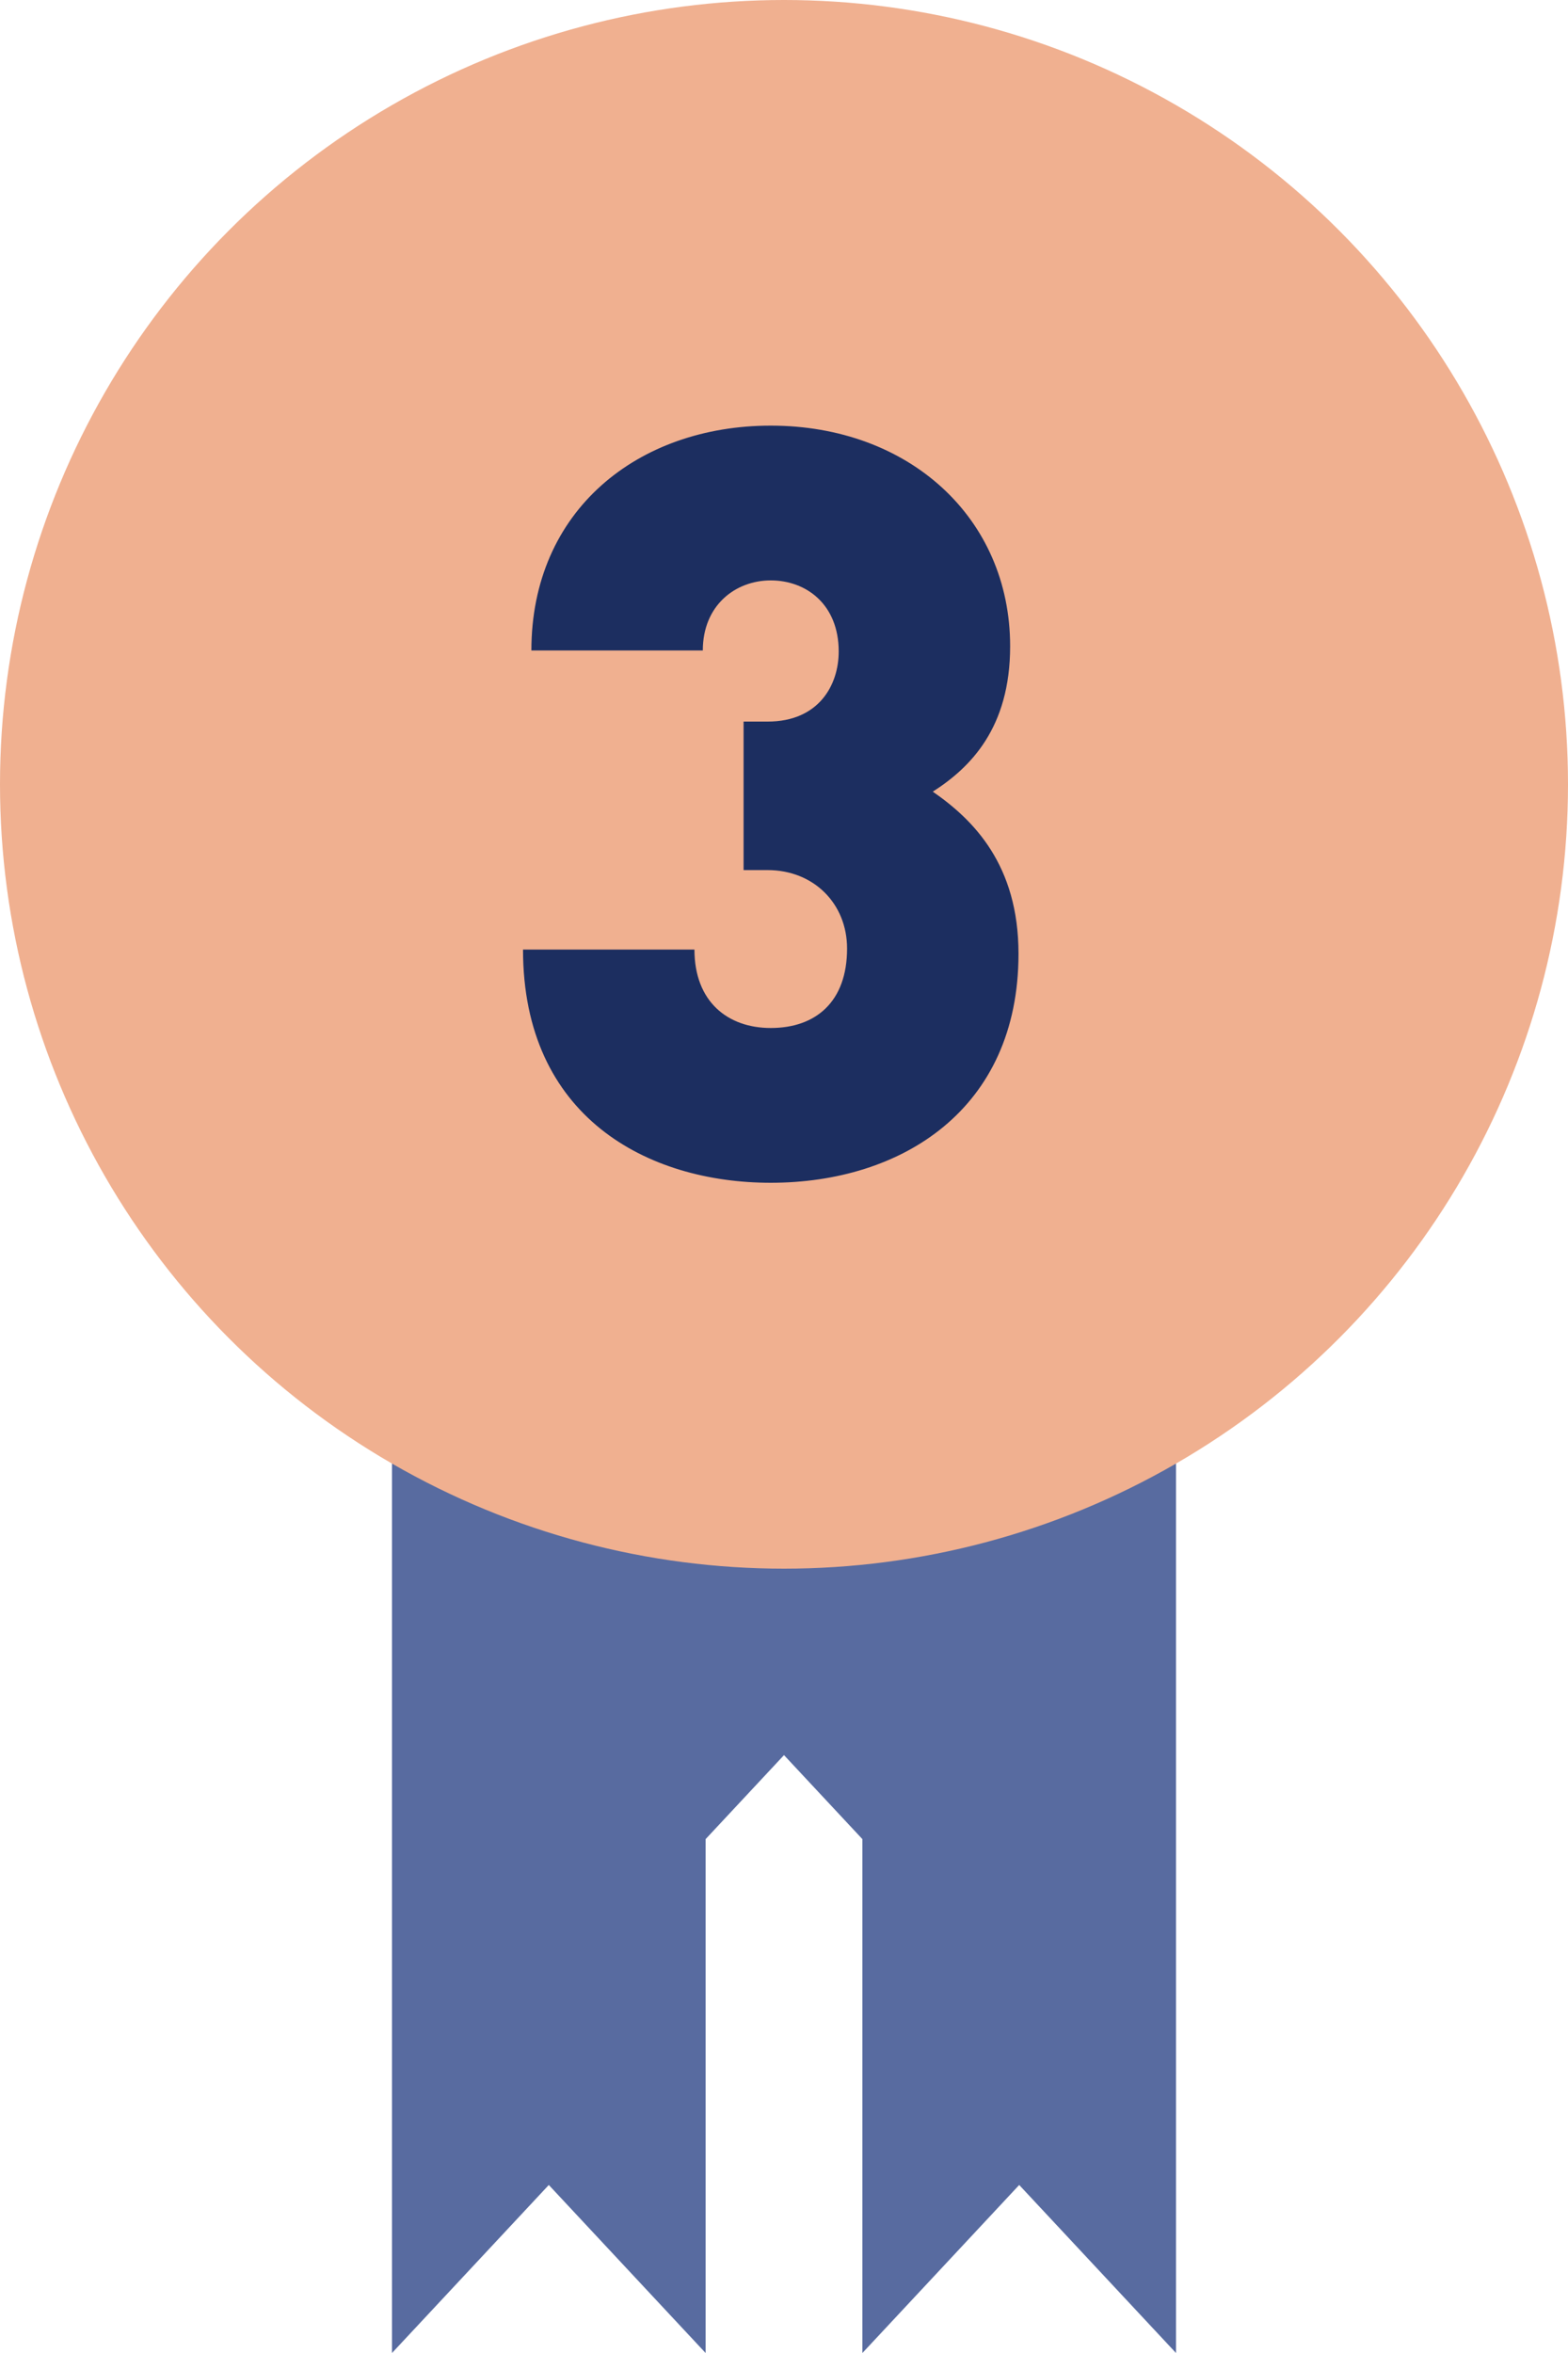
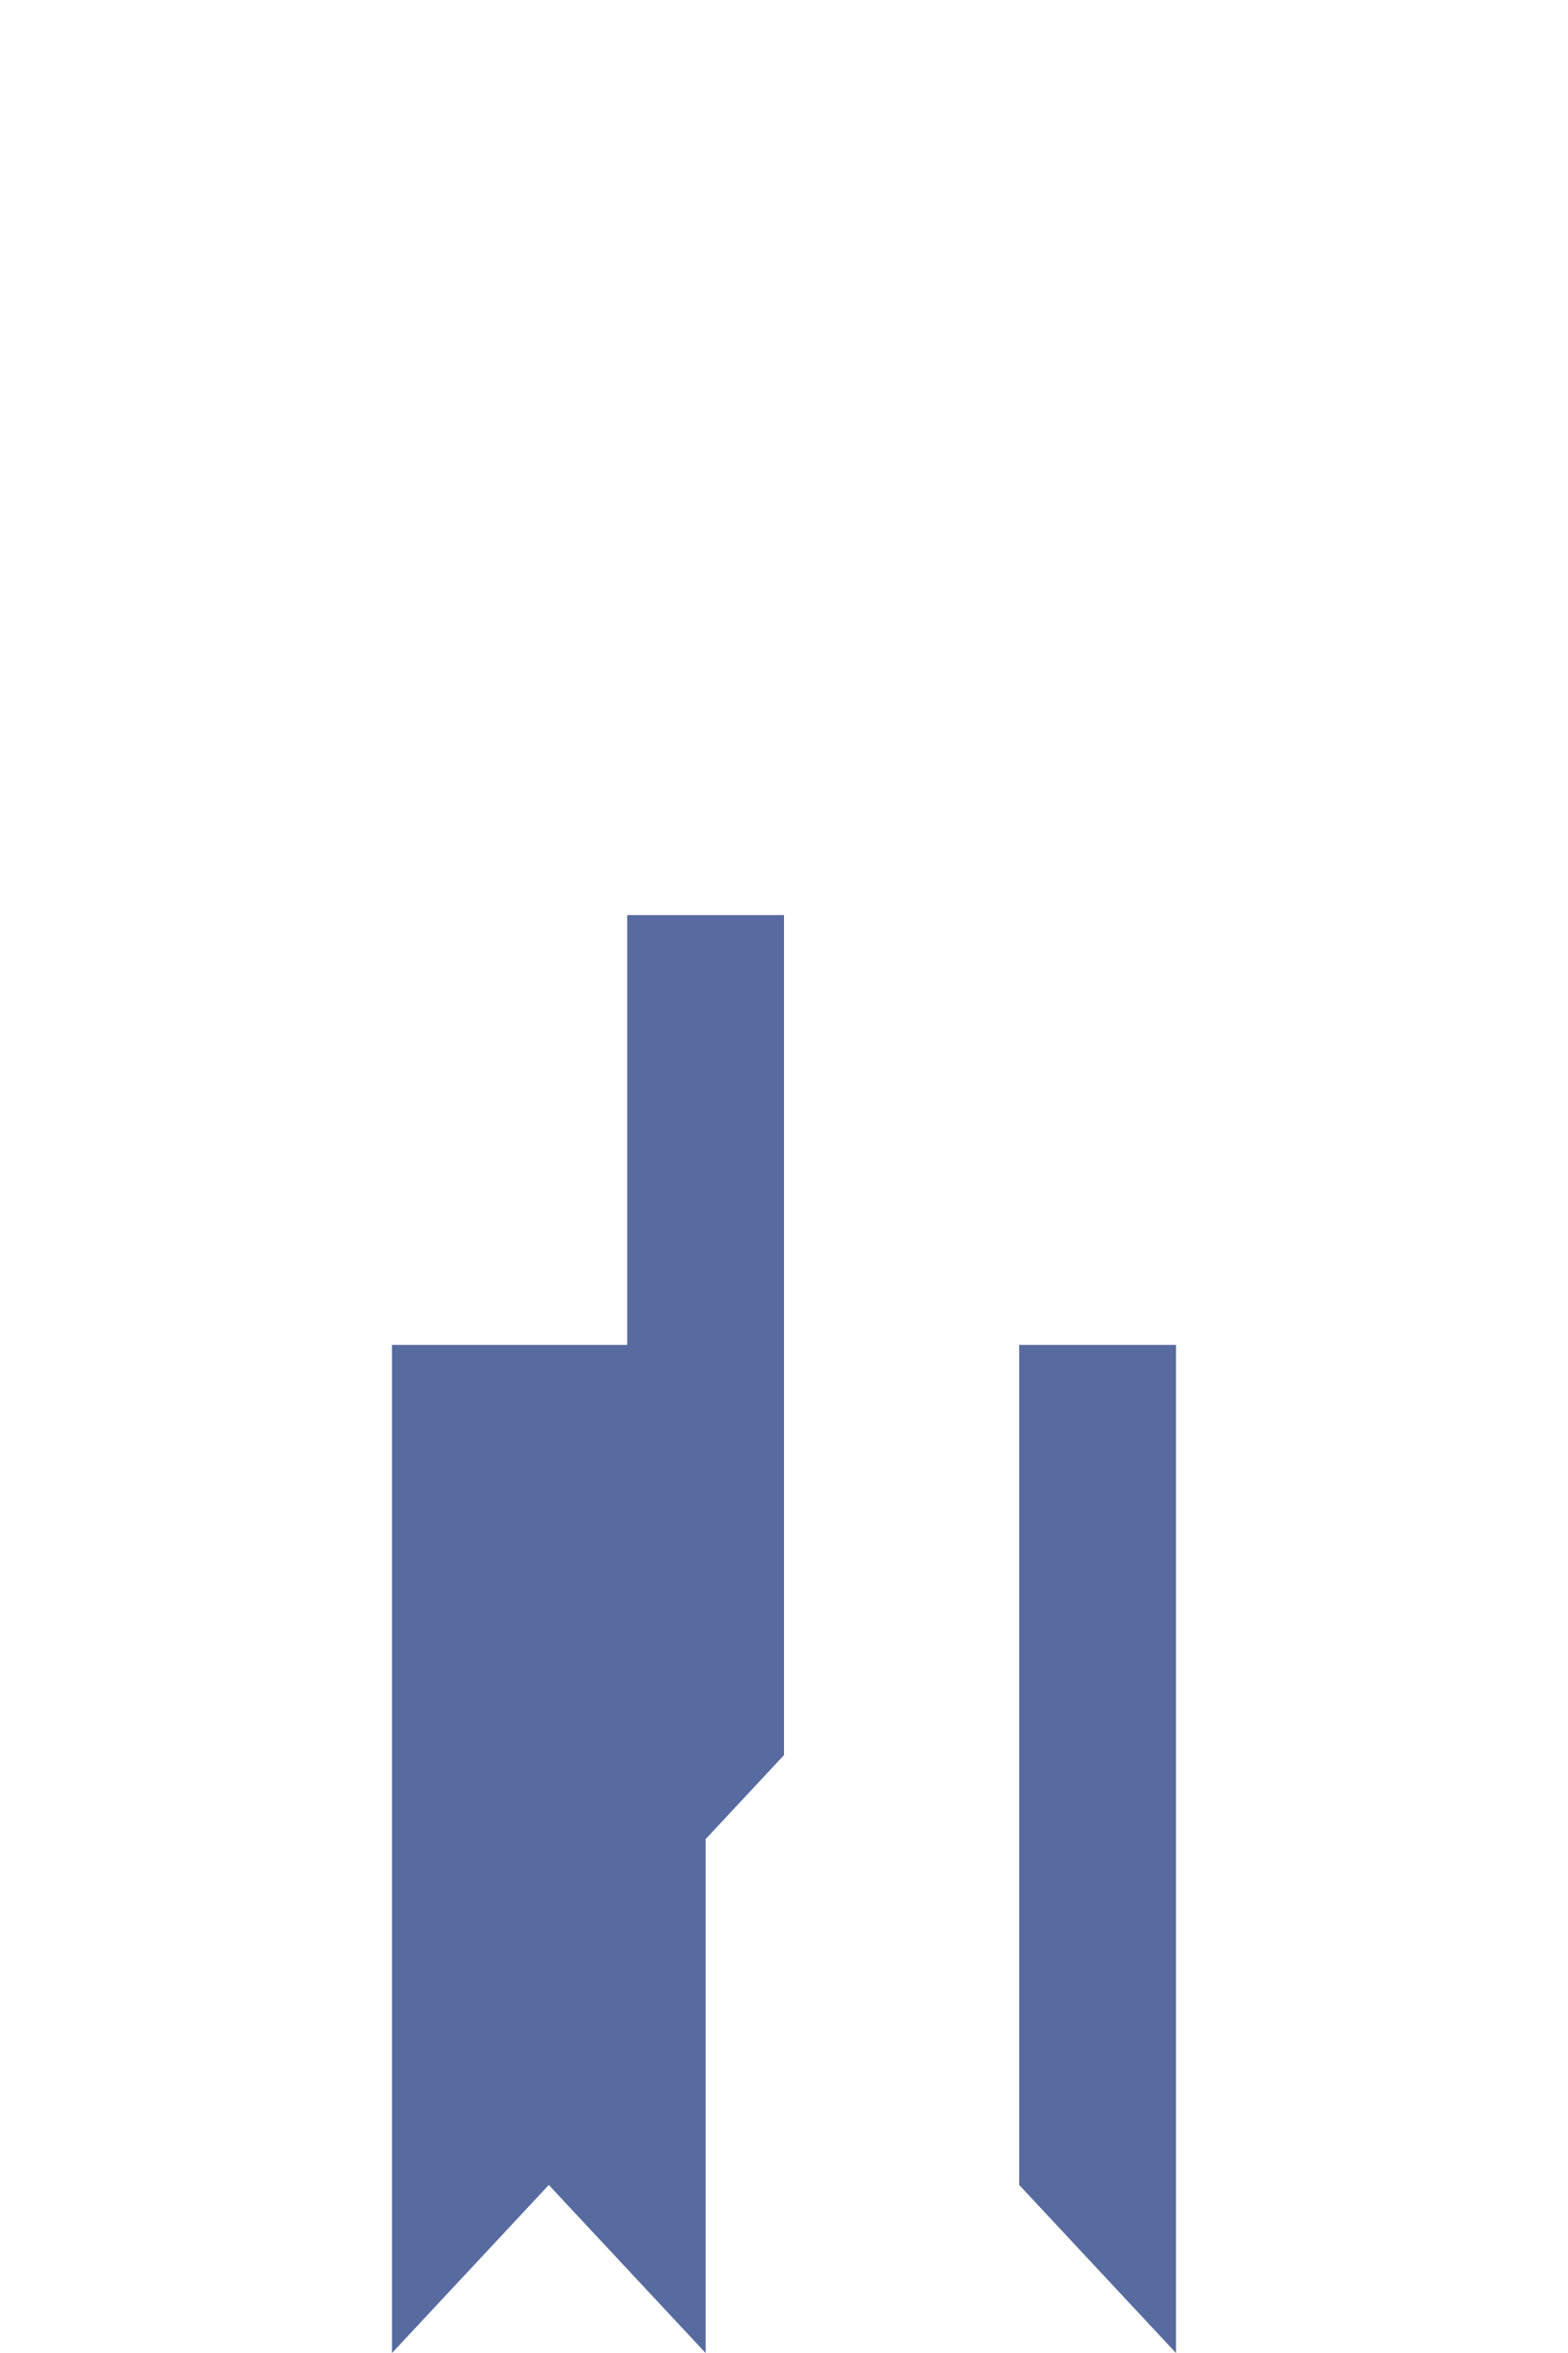
<svg xmlns="http://www.w3.org/2000/svg" width="36" height="54" viewBox="0 0 36 54" fill="none">
  <path d="M9 30.865H12.6V50.144L9 54V30.865Z" fill="#586BA0" />
-   <path d="M19.8 30.865H23.4V50.144L19.8 54V30.865Z" fill="#586BA0" />
  <path d="M16.2 30.865H12.6V50.144L16.2 54V30.865Z" fill="#586BA0" />
  <path d="M27 30.865H23.4V50.144L27 54V30.865Z" fill="#586BA0" />
  <path d="M14.4 21H18V40.279L14.4 44.135V21Z" fill="#586BA0" />
-   <path d="M21.6 21H18V40.279L21.6 44.135V21Z" fill="#586BA0" />
-   <circle cx="18" cy="18" r="18" fill="#F0B090" />
-   <path d="M23.384 21.888C23.384 25.464 20.696 27.144 17.696 27.144C14.864 27.144 12.008 25.632 12.008 21.792H15.944C15.944 22.992 16.712 23.592 17.696 23.592C18.728 23.592 19.448 22.992 19.448 21.768C19.448 20.736 18.68 19.968 17.624 19.968H17.072V16.56H17.624C18.8 16.56 19.256 15.72 19.256 14.952C19.256 13.872 18.512 13.32 17.696 13.32C16.88 13.32 16.136 13.896 16.136 14.928H12.2C12.2 11.712 14.648 9.768 17.696 9.768C20.864 9.768 23.192 11.88 23.192 14.832C23.192 16.704 22.28 17.616 21.416 18.168C22.352 18.816 23.384 19.848 23.384 21.888Z" fill="#1C2E60" />
</svg>